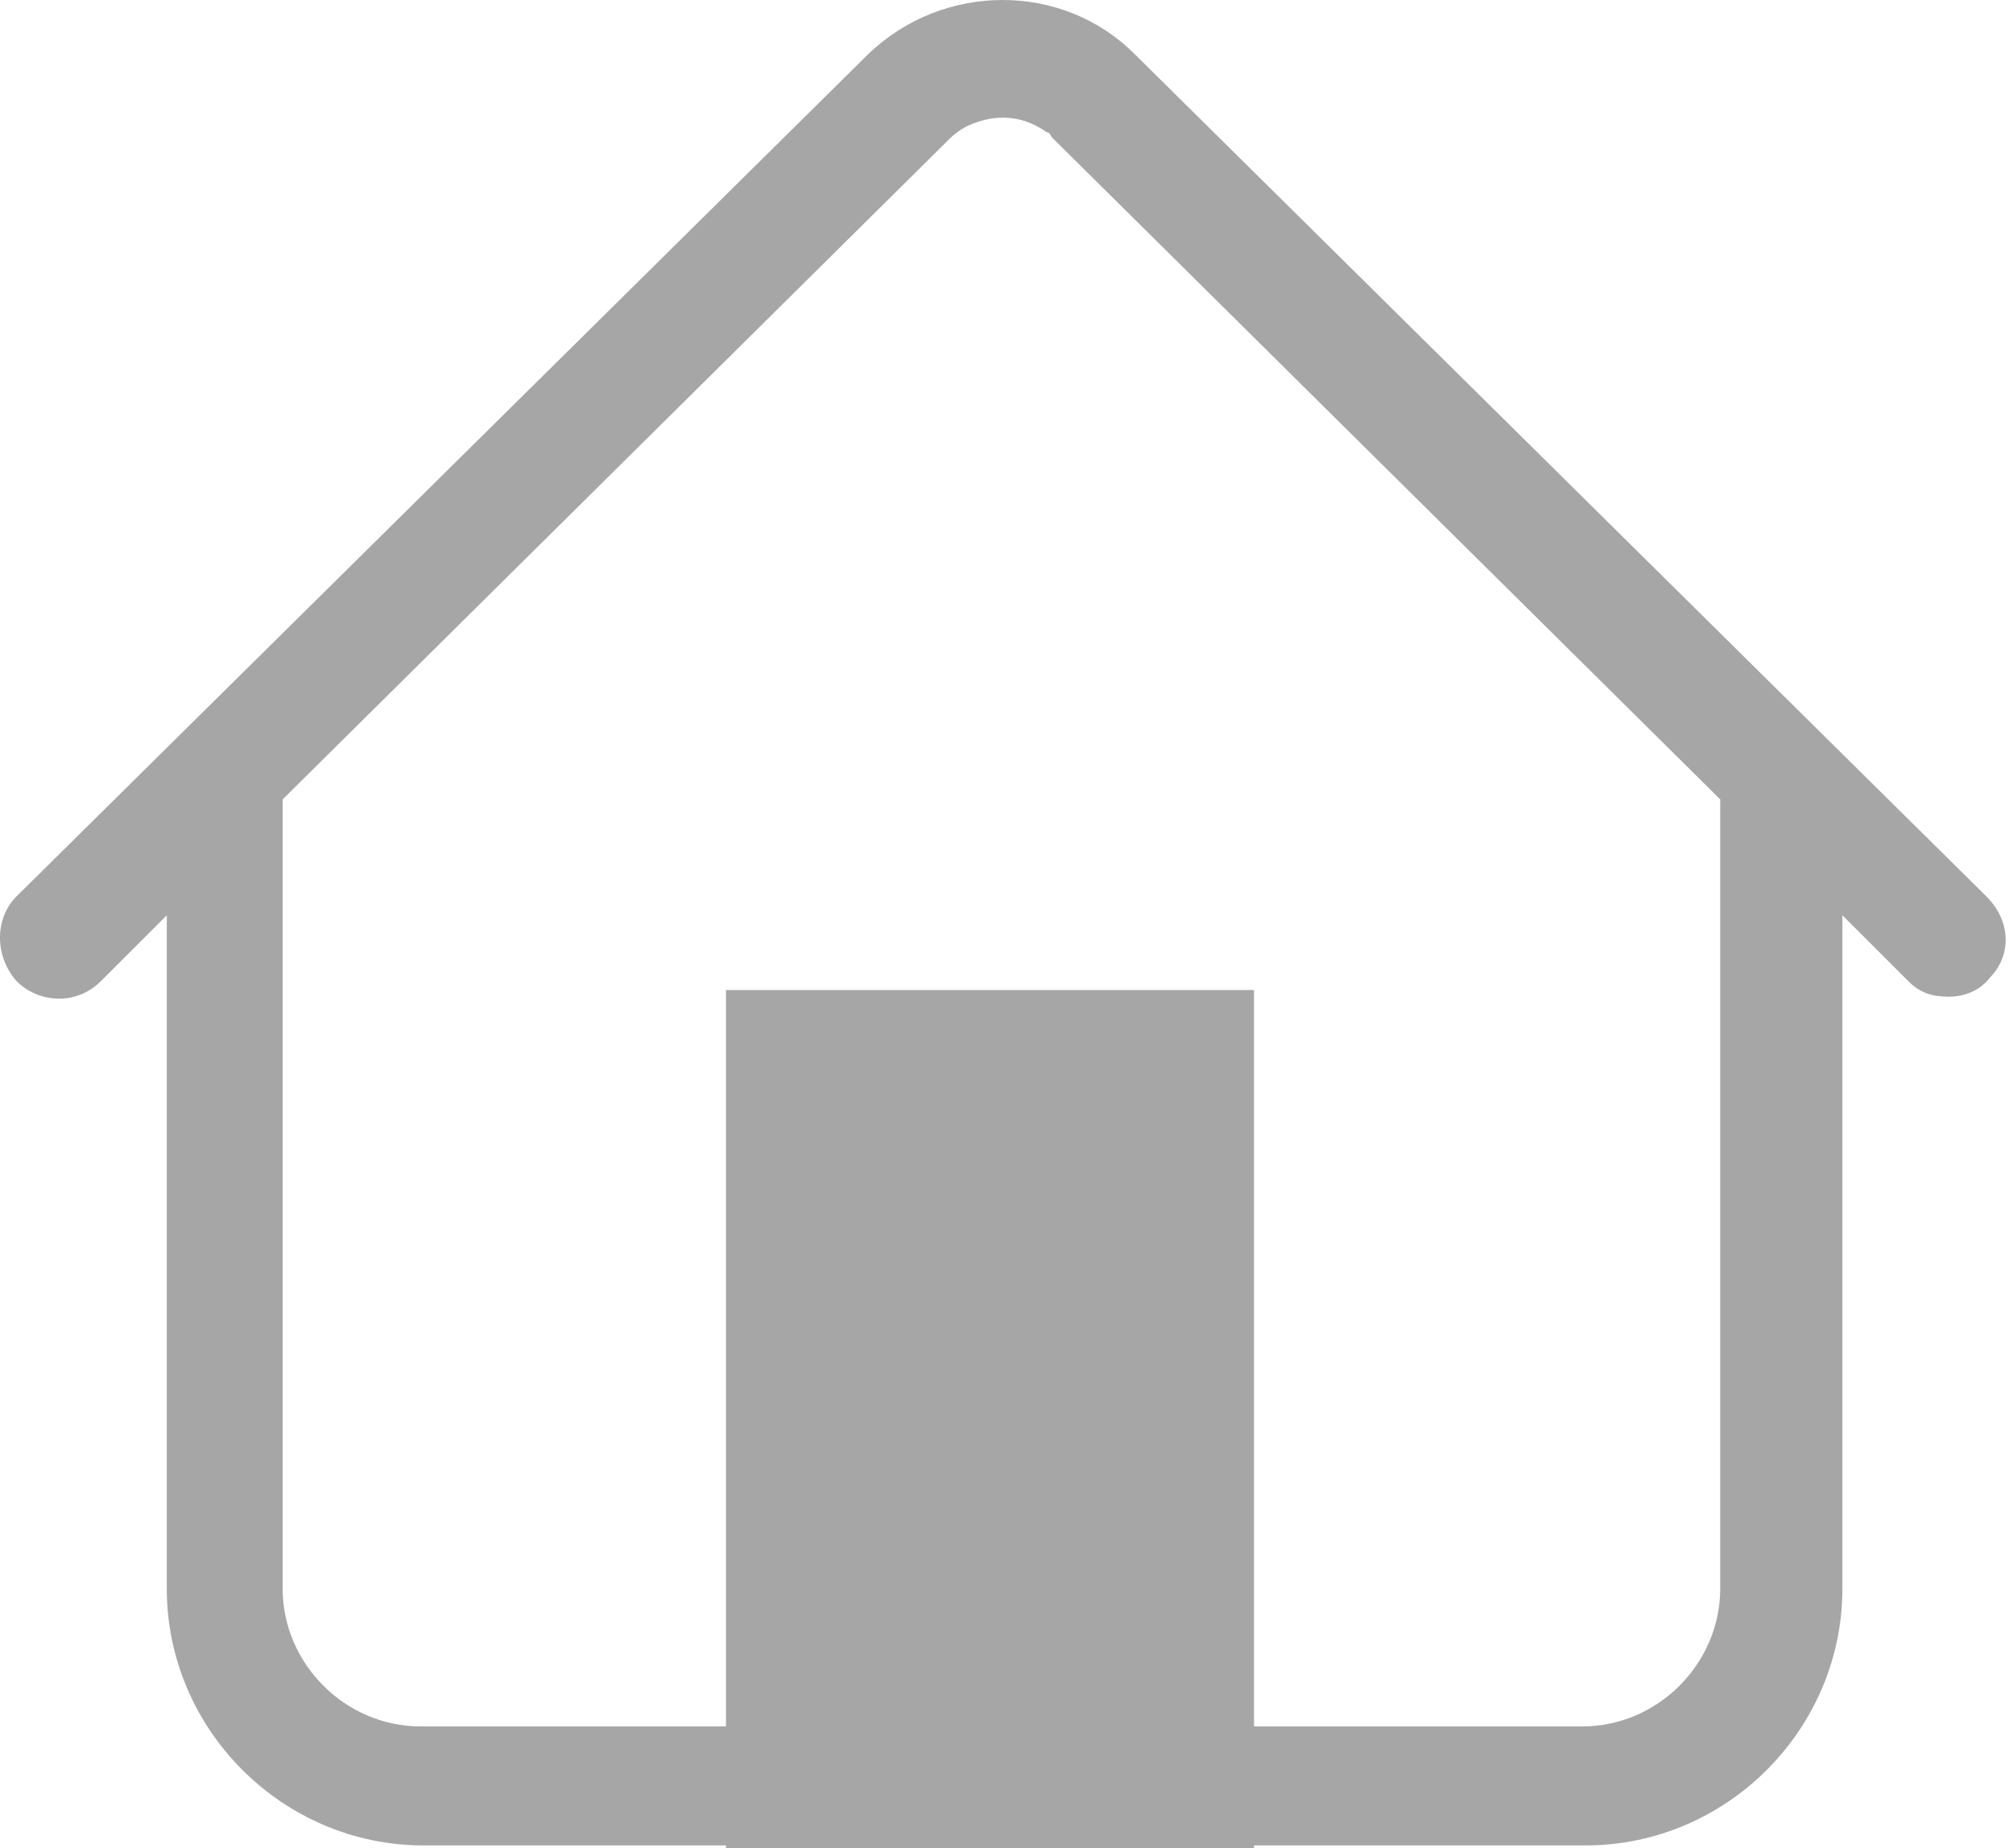
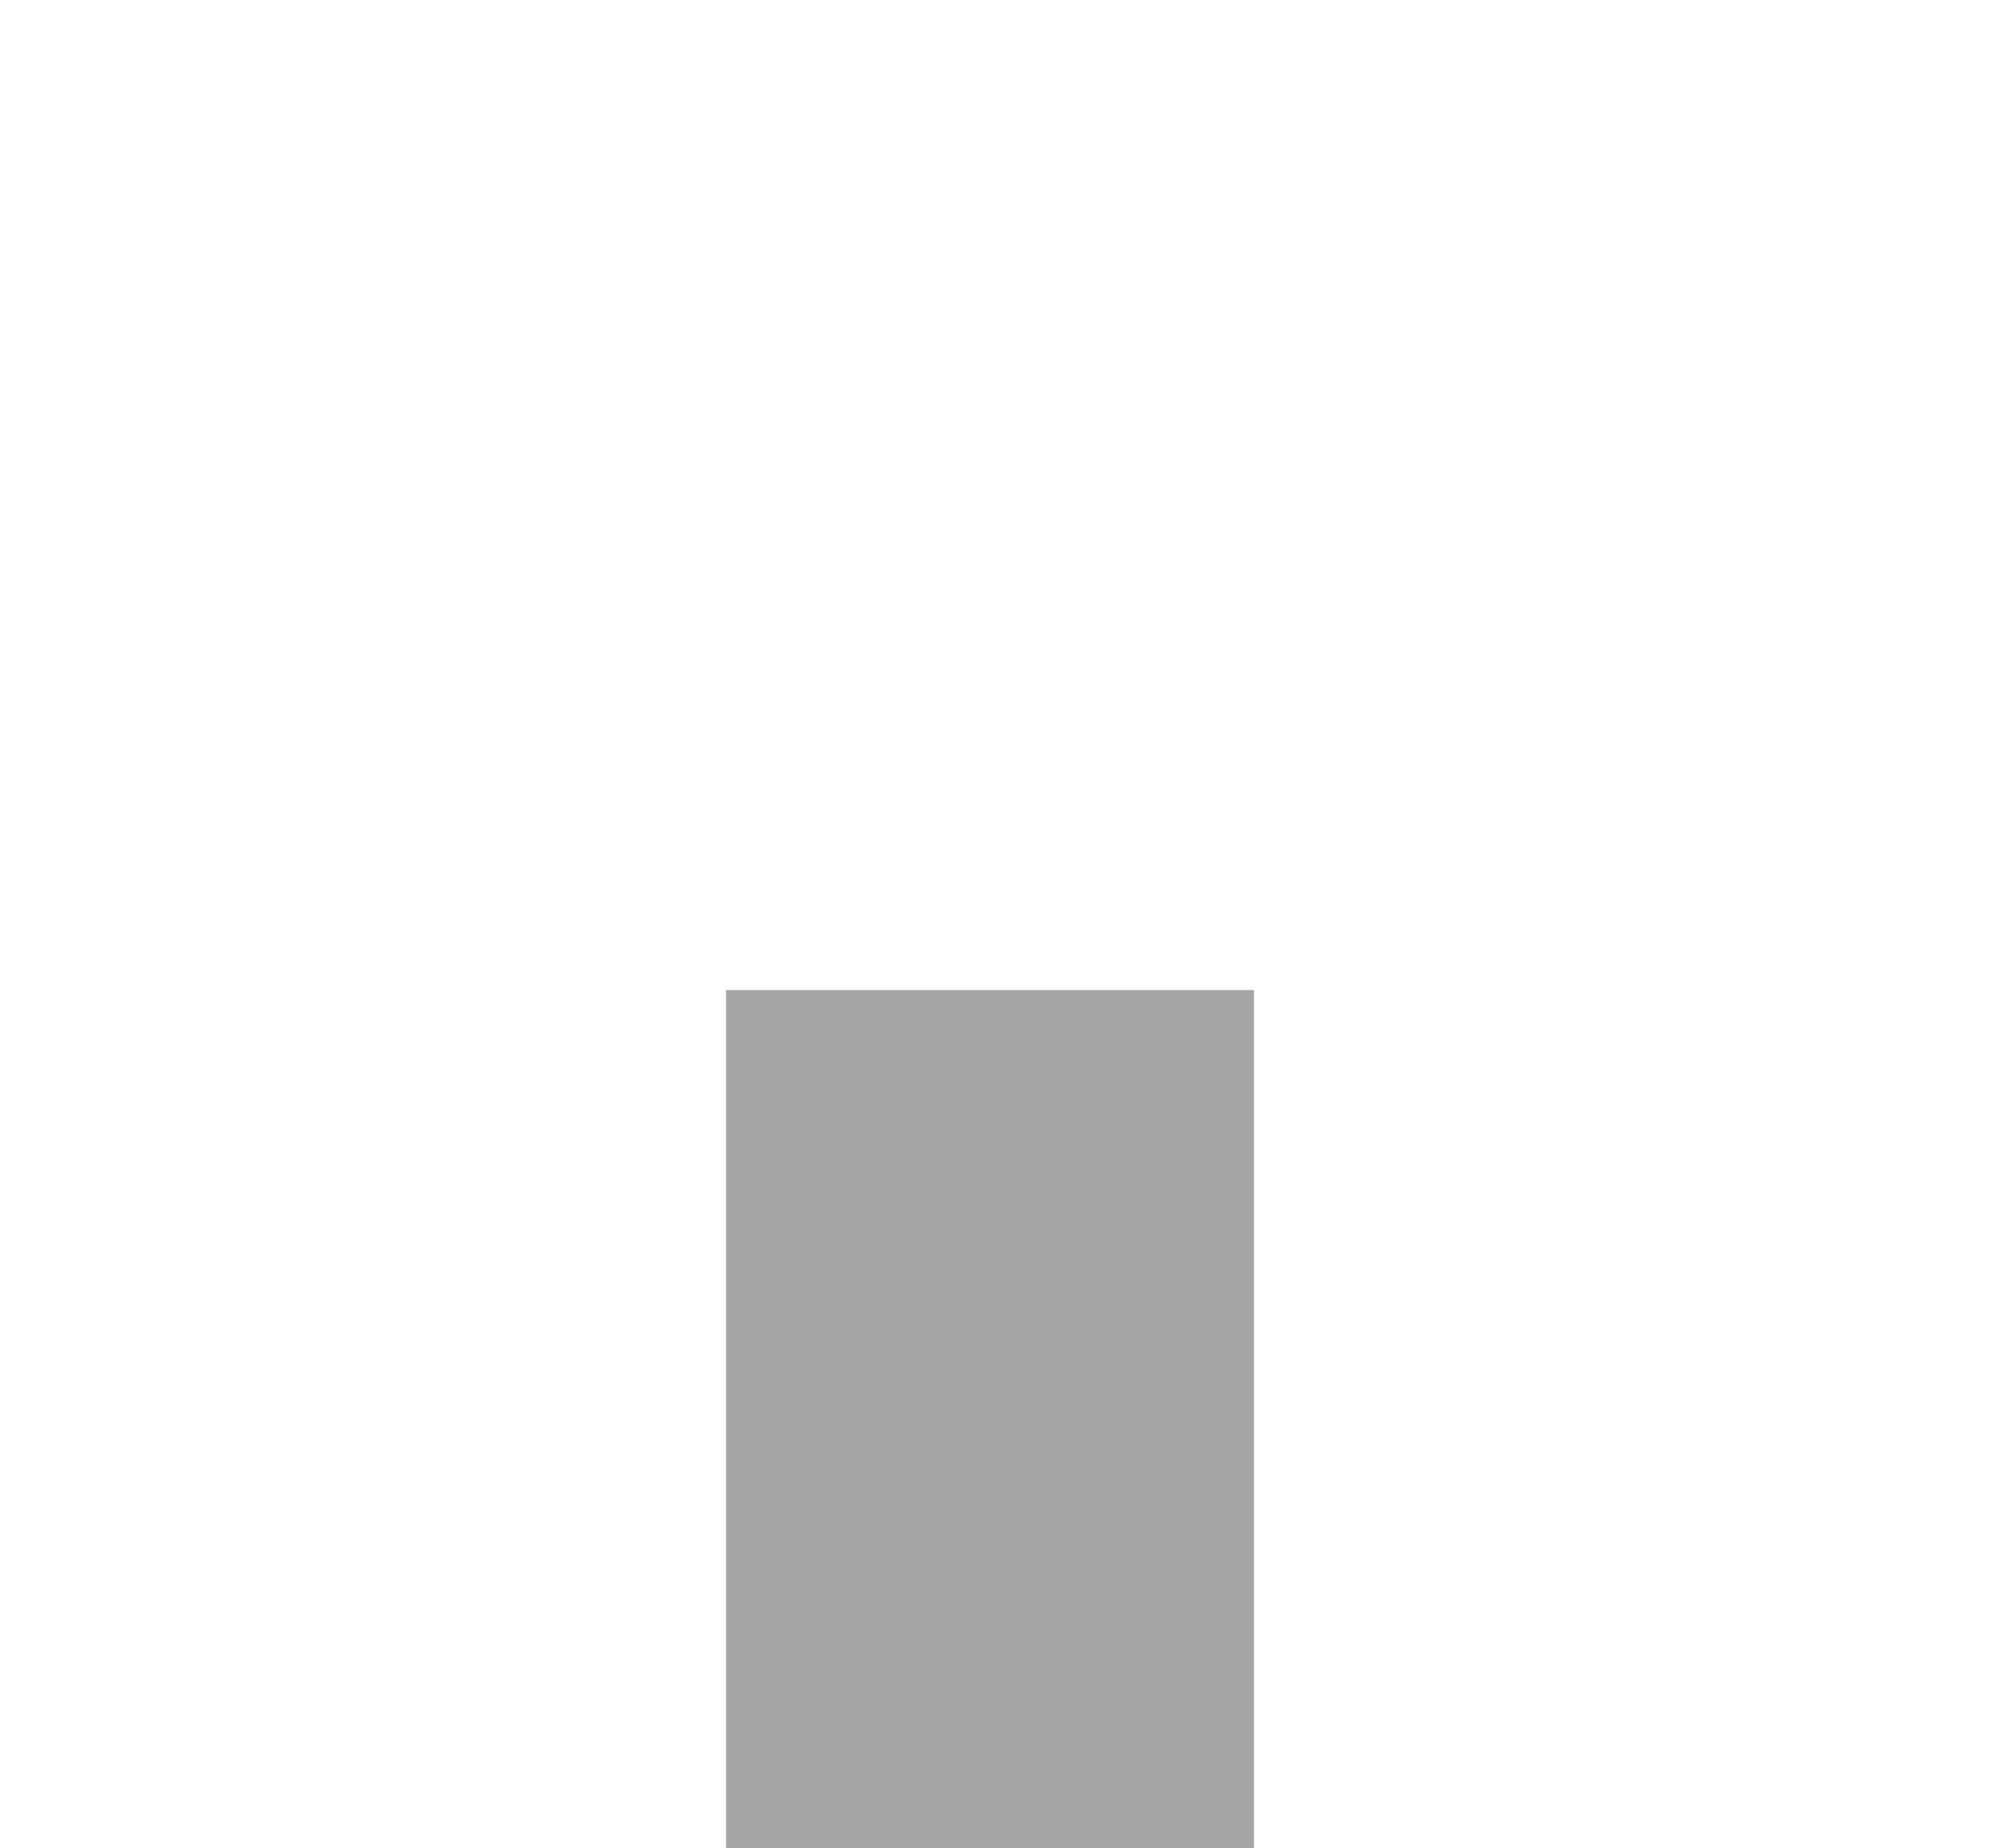
<svg xmlns="http://www.w3.org/2000/svg" width="61" height="56" viewBox="0 0 61 56" fill="none">
-   <path d="M60.196 27.165L34.381 1.637C32.198 -0.546 28.591 -0.546 26.313 1.637L0.498 27.165C-0.166 27.829 -0.166 28.968 0.498 29.727C1.163 30.392 2.302 30.487 3.061 29.727L5.054 27.735V48.138C5.054 52.409 8.565 55.92 12.836 55.92H48.047C52.318 55.92 55.83 52.409 55.83 48.138V27.735L57.823 29.727C58.203 30.107 58.582 30.202 59.057 30.202C59.531 30.202 60.006 30.012 60.291 29.633C60.955 28.968 60.955 27.924 60.196 27.165ZM52.128 48.138C52.128 50.416 50.23 52.314 47.952 52.314H12.742C10.464 52.314 8.565 50.416 8.565 48.138V24.223L28.781 4.199C28.971 4.01 29.256 3.82 29.54 3.725C30.299 3.44 31.059 3.535 31.723 4.01C31.818 4.01 31.818 4.104 31.913 4.199L52.128 24.223V48.138Z" fill="#A6A6A6" />
  <rect x="22" y="30" width="16" height="26" fill="#A6A6A6" />
</svg>